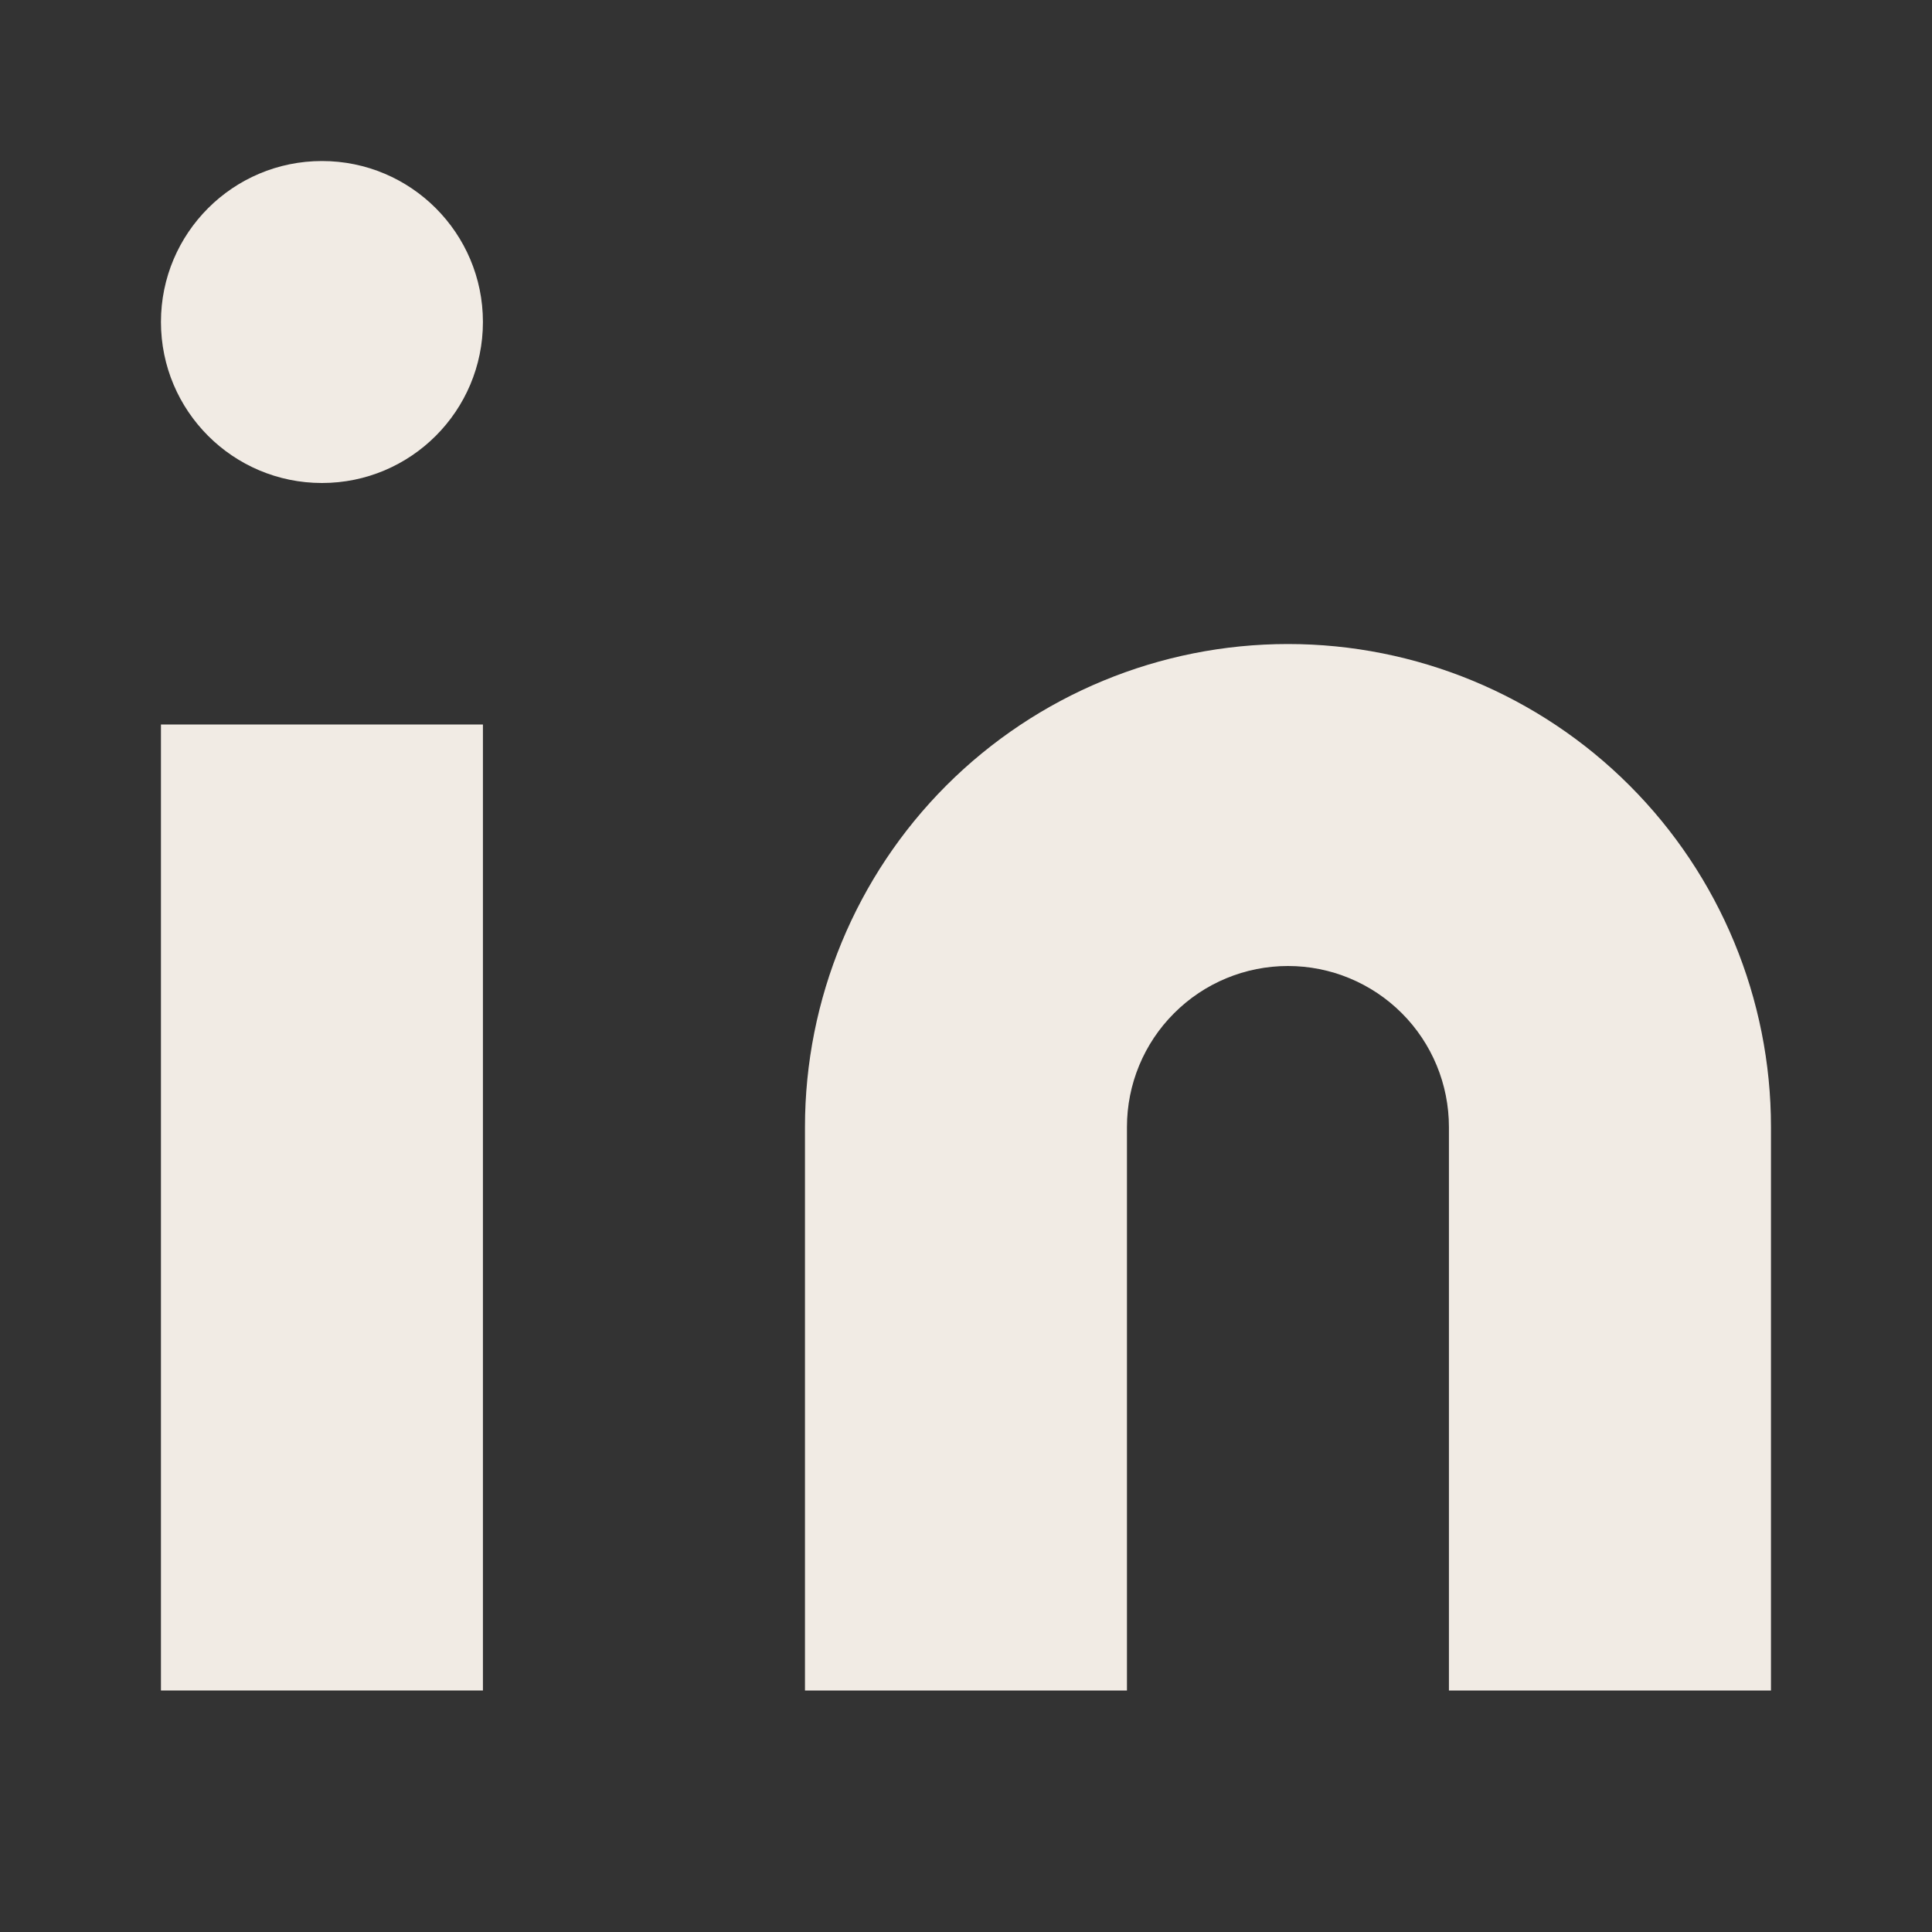
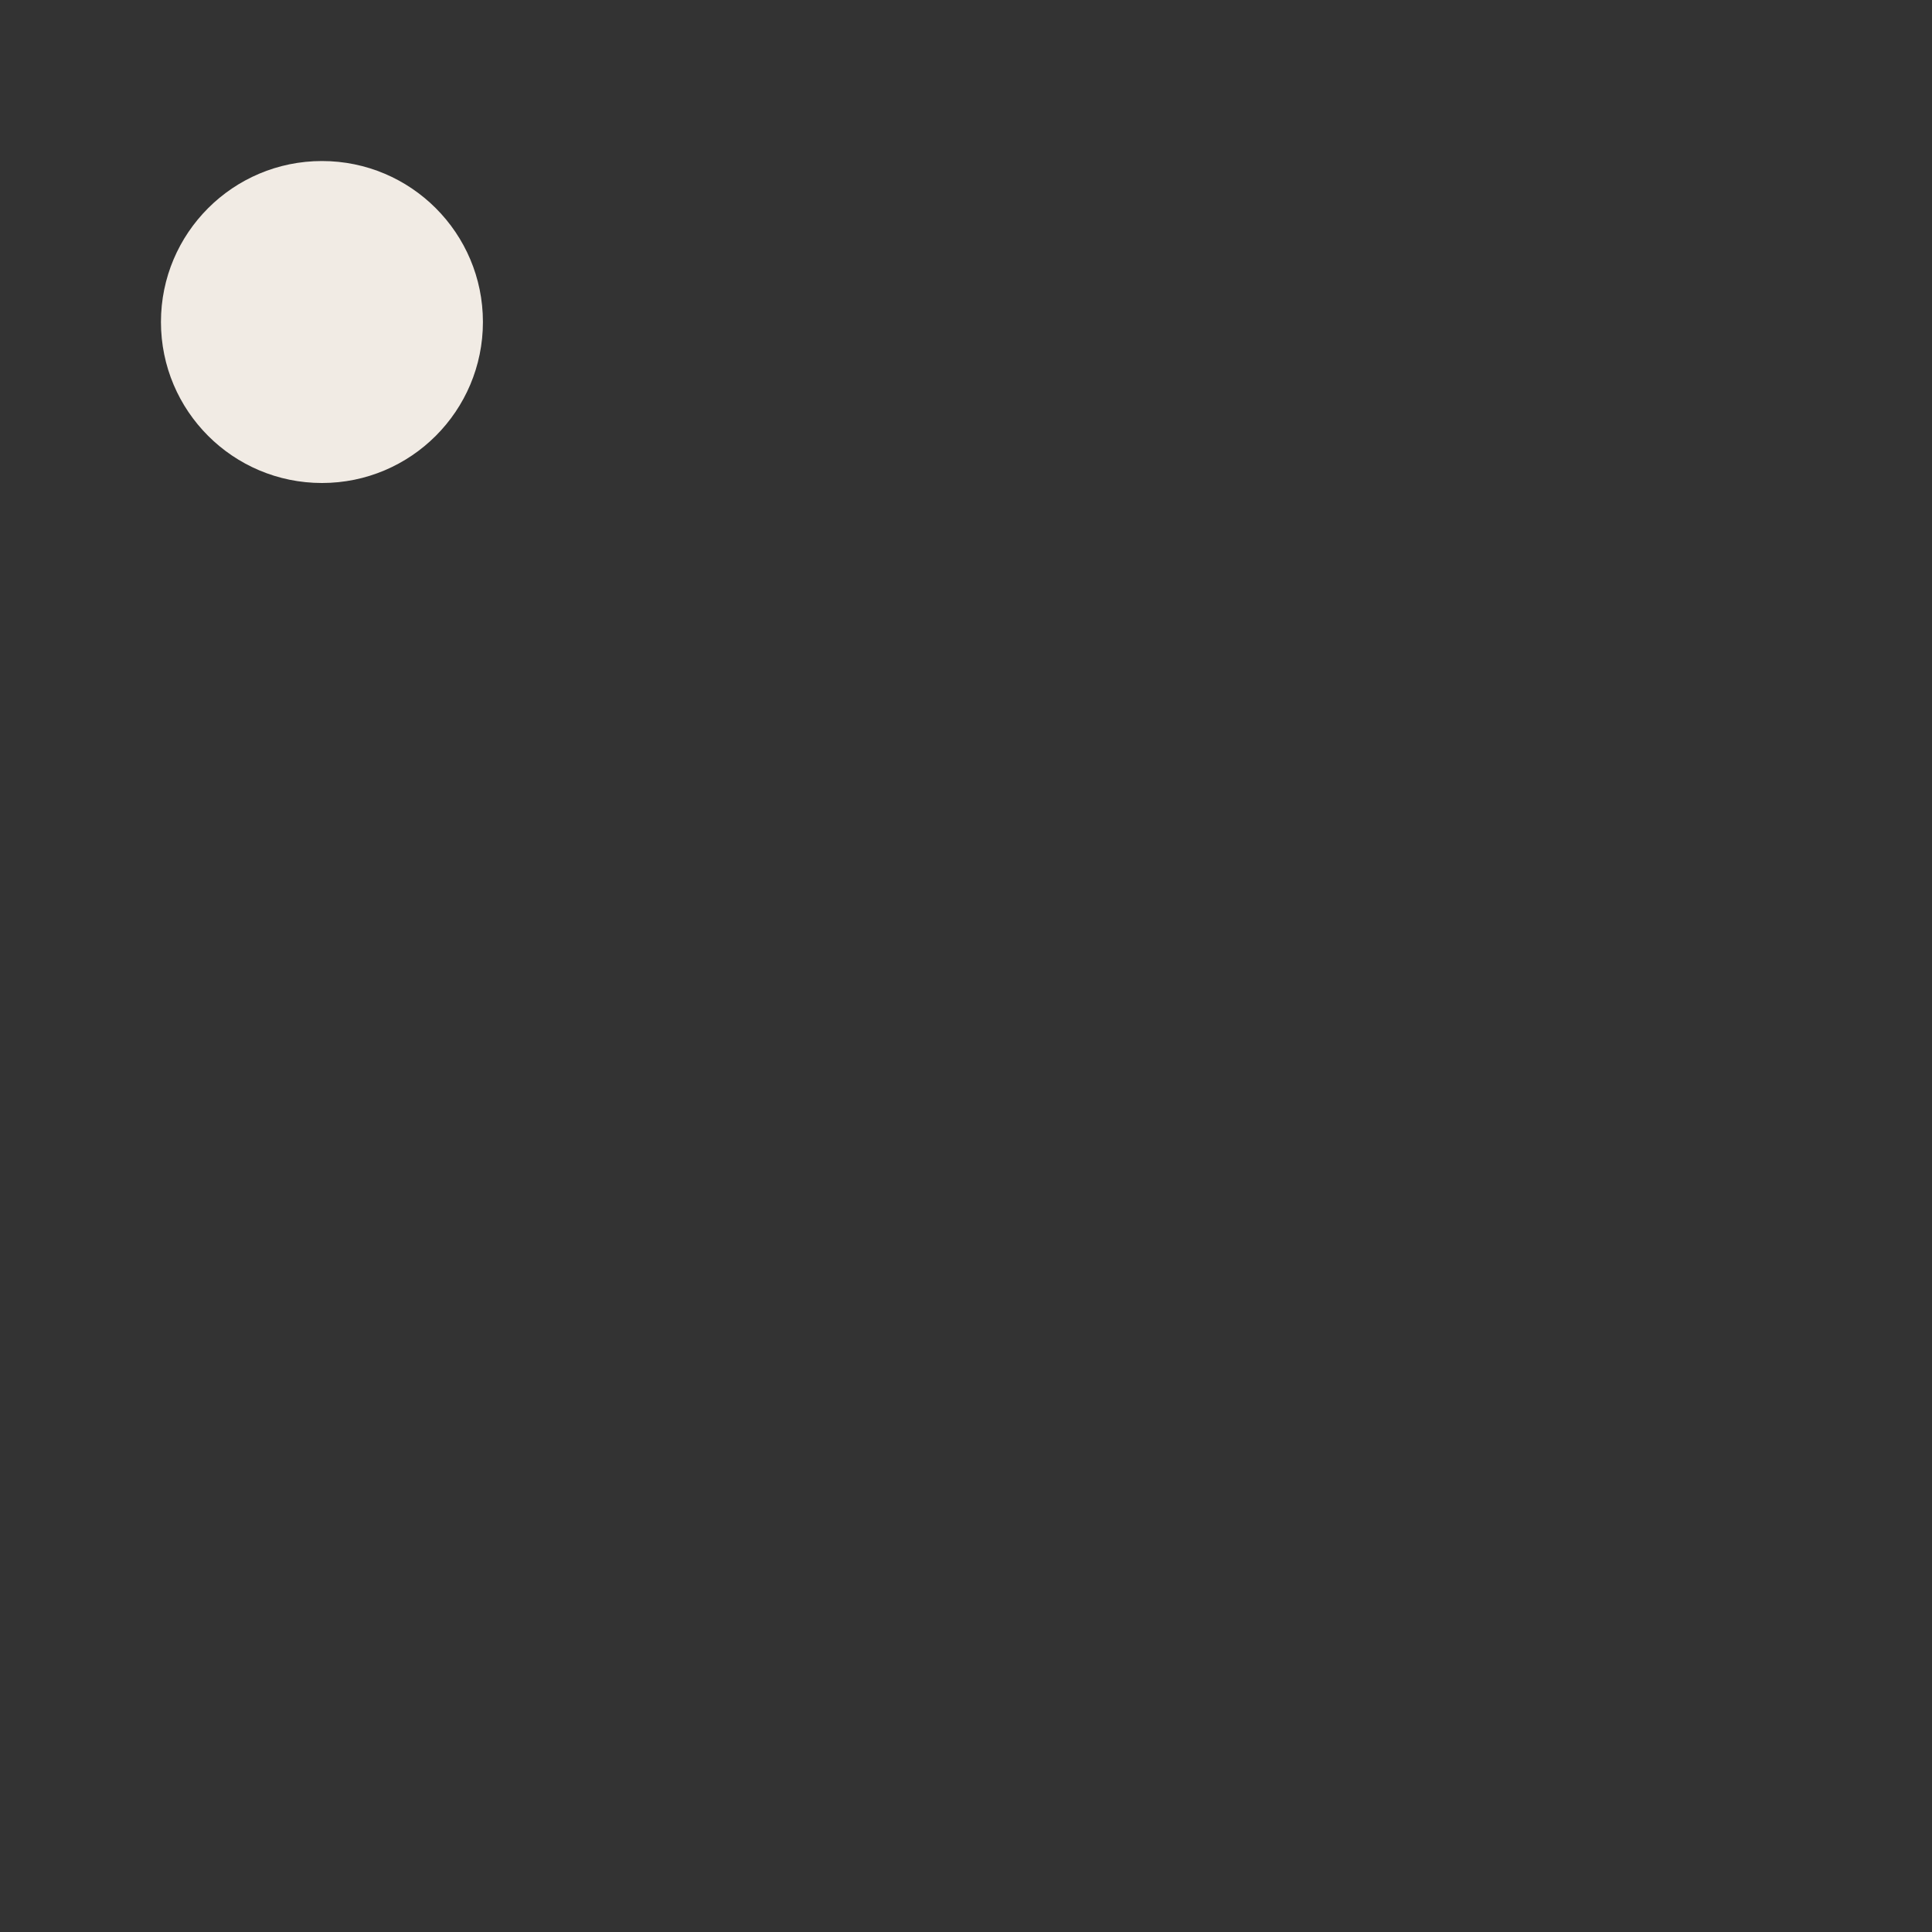
<svg xmlns="http://www.w3.org/2000/svg" width="26" height="26" viewBox="0 0 26 26" fill="none">
  <rect x="0" y="0" width="26" height="26" fill="#333333" stroke="none" />
-   <path d="M17.333 8.667C19.057 8.667 20.71 9.351 21.929 10.57C23.148 11.789 23.833 13.443 23.833 15.167V22.75H19.499V15.167C19.499 14.592 19.271 14.041 18.865 13.635C18.458 13.228 17.907 13 17.333 13C16.758 13 16.207 13.228 15.801 13.635C15.394 14.041 15.166 14.592 15.166 15.167V22.75H10.833V15.167C10.833 13.443 11.518 11.789 12.736 10.57C13.956 9.351 15.609 8.667 17.333 8.667Z" fill="#F1EBE4" />
-   <path d="M6.499 9.75H2.166V22.75H6.499V9.75Z" fill="#F1EBE4" />
  <path d="M4.333 6.5C5.529 6.5 6.499 5.53 6.499 4.333C6.499 3.137 5.529 2.167 4.333 2.167C3.136 2.167 2.166 3.137 2.166 4.333C2.166 5.53 3.136 6.5 4.333 6.5Z" fill="#F1EBE4" />
</svg>